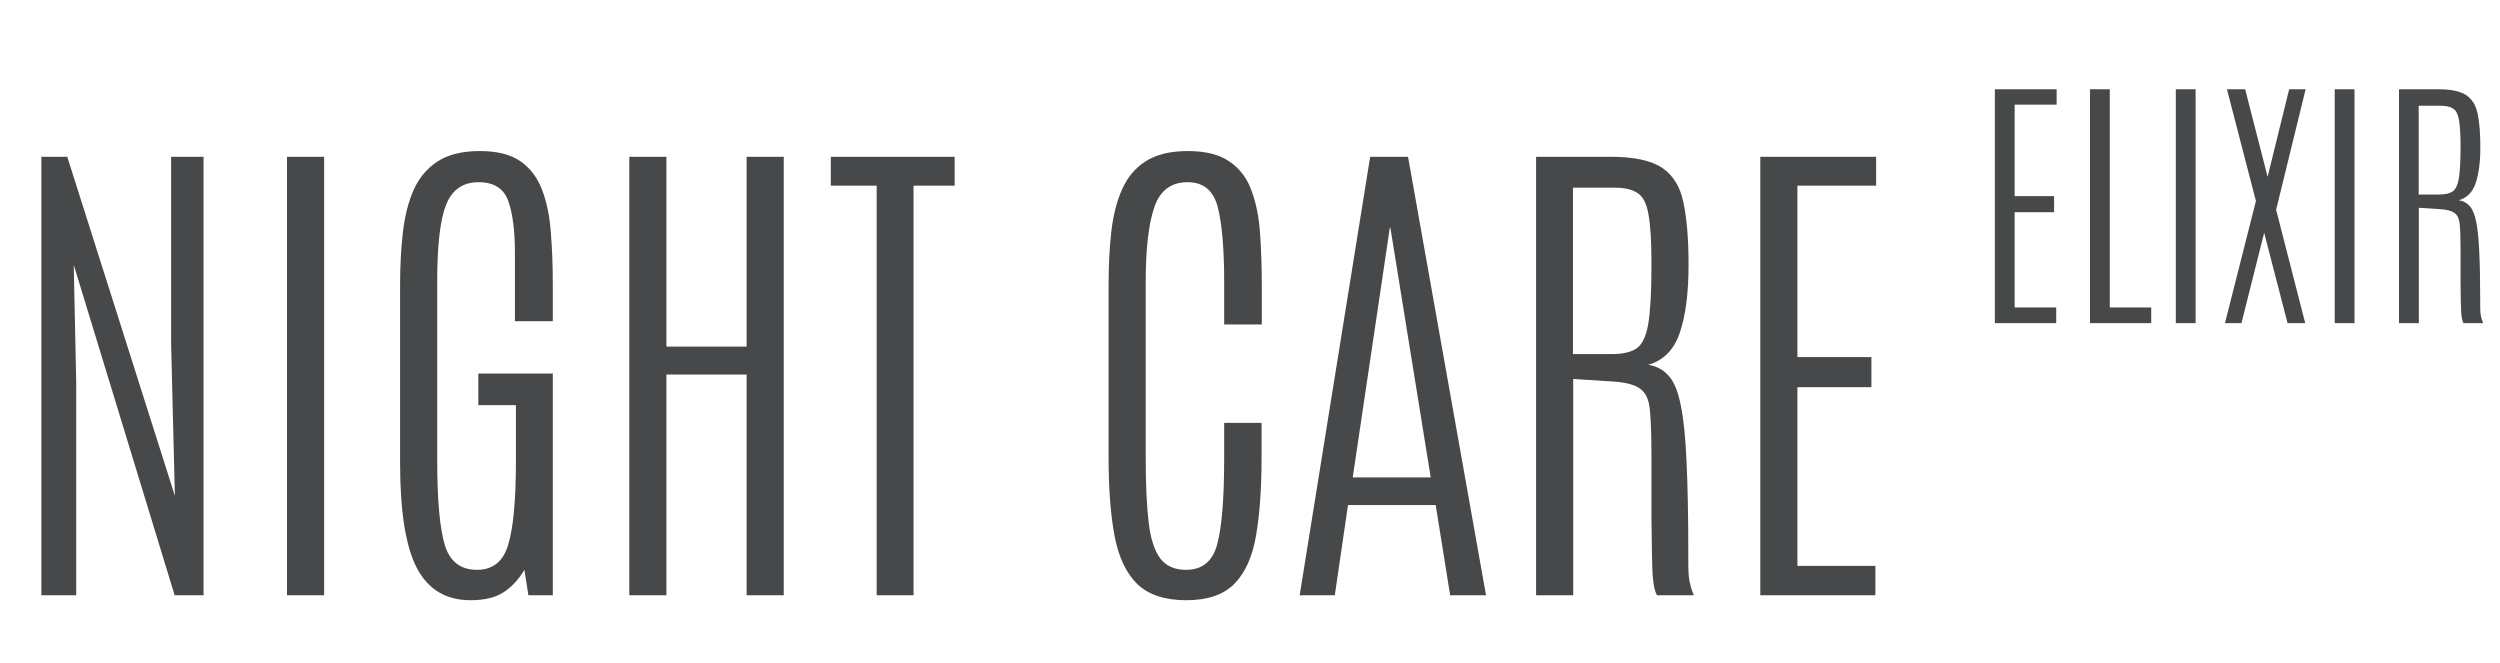
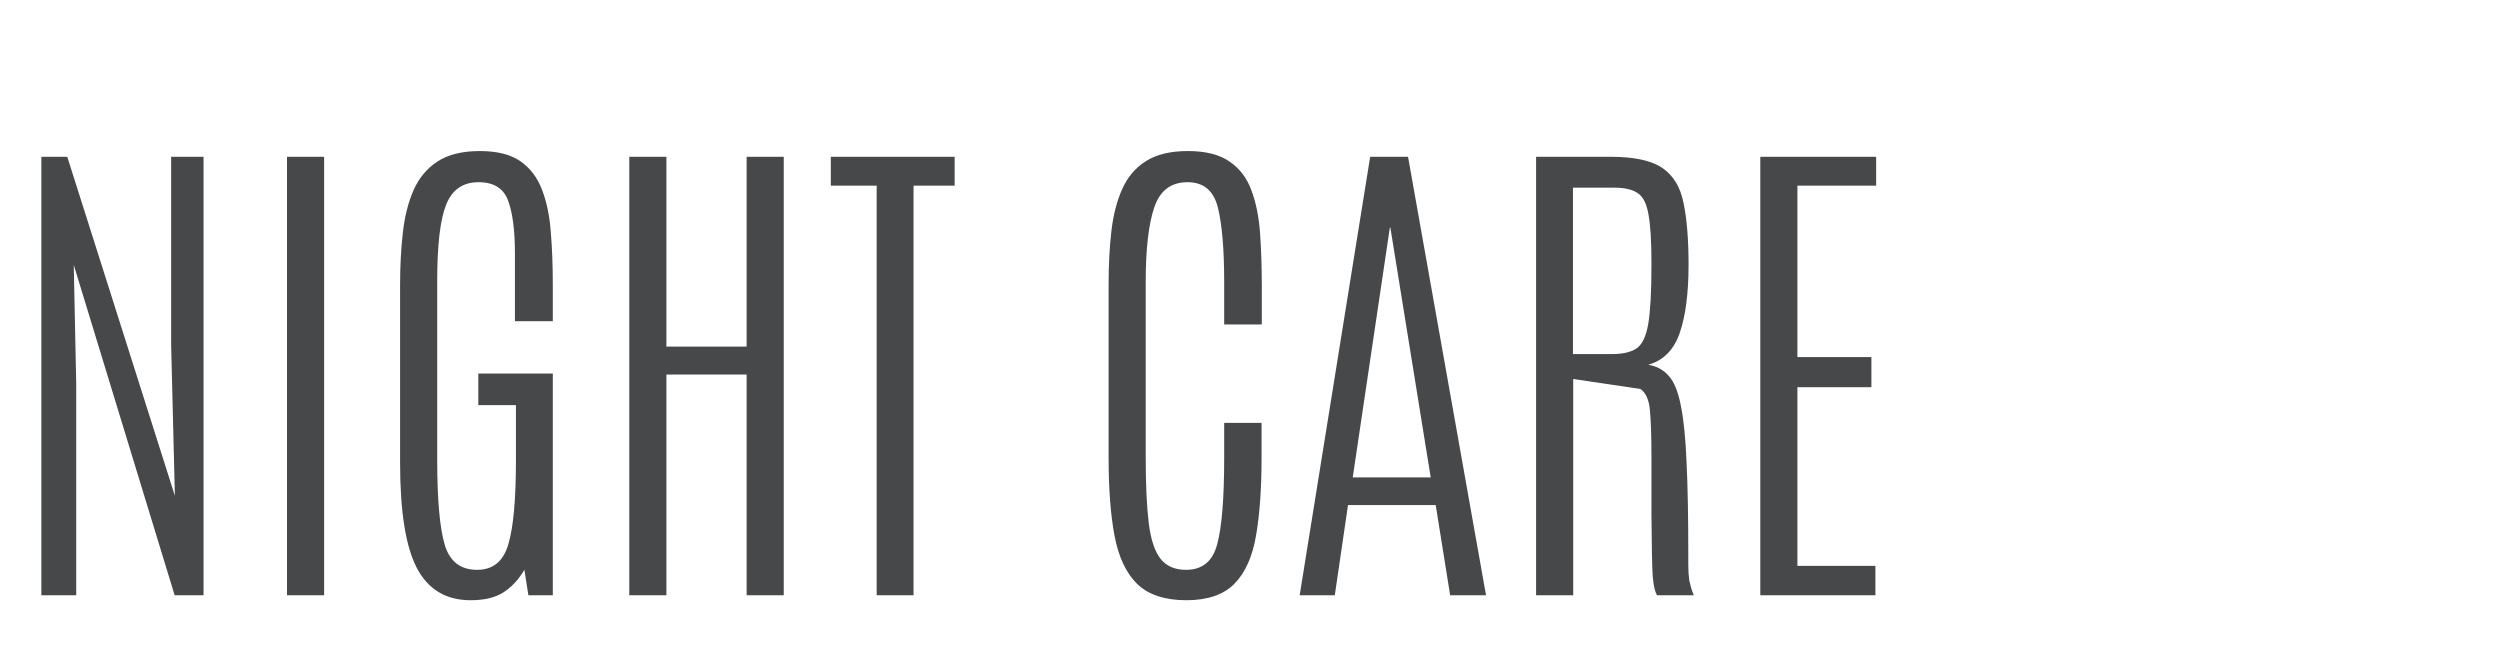
<svg xmlns="http://www.w3.org/2000/svg" width="147" height="39" viewBox="0 0 147 39" fill="none">
-   <path d="M2.432 35V9.219H3.955L10.283 29.155L10.063 20.278V9.219H11.968V35H10.269L4.336 15.576L4.482 22.549V35H2.432ZM16.875 35V9.219H19.058V35H16.875ZM27.671 35.293C26.235 35.293 25.186 34.668 24.521 33.418C23.857 32.158 23.525 30.088 23.525 27.207V16.763C23.525 15.659 23.579 14.634 23.686 13.687C23.794 12.729 24.004 11.895 24.316 11.182C24.639 10.459 25.107 9.897 25.723 9.497C26.348 9.087 27.178 8.882 28.213 8.882C29.229 8.882 30.024 9.082 30.601 9.482C31.177 9.883 31.602 10.444 31.875 11.167C32.148 11.88 32.319 12.71 32.388 13.657C32.466 14.604 32.505 15.63 32.505 16.733V18.887H30.278V14.902C30.278 13.565 30.146 12.534 29.883 11.812C29.619 11.079 29.038 10.713 28.14 10.713C27.222 10.713 26.587 11.152 26.235 12.031C25.884 12.9 25.708 14.399 25.708 16.528V27.046C25.708 29.37 25.855 31.03 26.148 32.026C26.44 33.013 27.075 33.506 28.052 33.506C28.98 33.506 29.59 33.013 29.883 32.026C30.186 31.03 30.337 29.38 30.337 27.075V23.823H28.125V21.963H32.505V35H31.069L30.835 33.506C30.493 34.082 30.078 34.526 29.59 34.839C29.111 35.142 28.472 35.293 27.671 35.293ZM37.002 35V9.219H39.185V20.381H43.901V9.219H46.084V35H43.901V22.021H39.185V35H37.002ZM51.548 35V10.918H48.852V9.219H56.133V10.918H53.716V35H51.548ZM69.756 35.293C68.496 35.293 67.534 34.976 66.87 34.341C66.216 33.696 65.772 32.754 65.537 31.514C65.303 30.273 65.186 28.75 65.186 26.943V16.675C65.186 15.581 65.239 14.56 65.347 13.613C65.454 12.666 65.664 11.841 65.977 11.138C66.289 10.425 66.753 9.873 67.368 9.482C67.993 9.082 68.818 8.882 69.844 8.882C70.889 8.882 71.704 9.087 72.29 9.497C72.886 9.897 73.315 10.459 73.579 11.182C73.853 11.904 74.023 12.749 74.092 13.716C74.16 14.683 74.194 15.727 74.194 16.851V19.077H71.982V16.587C71.982 14.673 71.86 13.218 71.616 12.222C71.372 11.216 70.776 10.713 69.829 10.713C68.853 10.713 68.198 11.211 67.866 12.207C67.534 13.193 67.368 14.648 67.368 16.572V26.914C67.368 28.496 67.427 29.77 67.544 30.737C67.661 31.704 67.891 32.407 68.232 32.847C68.574 33.286 69.077 33.506 69.741 33.506C70.698 33.506 71.309 33.003 71.572 31.997C71.846 30.981 71.982 29.292 71.982 26.929V24.863H74.18V26.914C74.18 28.711 74.072 30.234 73.857 31.484C73.643 32.734 73.218 33.682 72.583 34.326C71.948 34.971 71.006 35.293 69.756 35.293ZM76.421 35L80.566 9.219H82.793L87.378 35H85.269L84.419 29.697H79.263L78.486 35H76.421ZM79.541 28.071H84.126L81.753 13.379H81.724L79.541 28.071ZM90.322 35V9.219H94.702C96.089 9.219 97.105 9.438 97.749 9.878C98.394 10.317 98.809 11.006 98.994 11.943C99.189 12.881 99.287 14.092 99.287 15.576C99.287 17.227 99.116 18.555 98.774 19.561C98.433 20.566 97.812 21.196 96.914 21.45C97.412 21.528 97.817 21.748 98.13 22.109C98.442 22.461 98.677 23.042 98.833 23.852C98.999 24.653 99.111 25.762 99.17 27.178C99.238 28.594 99.272 30.4 99.272 32.598C99.272 32.832 99.272 33.042 99.272 33.227C99.272 33.403 99.277 33.565 99.287 33.711C99.297 33.857 99.311 33.999 99.331 34.136C99.36 34.263 99.394 34.399 99.434 34.546C99.473 34.683 99.526 34.834 99.595 35H97.427C97.368 34.883 97.319 34.746 97.28 34.59C97.241 34.424 97.207 34.185 97.178 33.872C97.158 33.56 97.144 33.12 97.134 32.554C97.124 31.987 97.114 31.24 97.105 30.312C97.105 29.385 97.105 28.227 97.105 26.841C97.105 25.659 97.075 24.761 97.017 24.145C96.968 23.53 96.782 23.105 96.46 22.871C96.147 22.627 95.601 22.48 94.819 22.432L92.505 22.285V35H90.322ZM92.49 20.82H94.775C95.4 20.82 95.879 20.713 96.211 20.498C96.553 20.273 96.787 19.795 96.914 19.062C97.041 18.32 97.105 17.178 97.105 15.635V15.444C97.105 14.175 97.046 13.227 96.929 12.602C96.821 11.977 96.611 11.562 96.299 11.357C95.986 11.143 95.532 11.035 94.936 11.035H92.49V20.82ZM103.506 35V9.219H110.317V10.918H105.688V20.996H110.039V22.769H105.688V33.272H110.273V35H103.506Z" fill="#181B1C" fill-opacity="0.8" />
-   <path d="M117.297 19V5.25H120.93V6.156H118.461V11.531H120.781V12.477H118.461V18.078H120.906V19H117.297ZM122.891 19V5.25H124.055V18.078H126.492V19H122.891ZM127.938 19V5.25H129.102V19H127.938ZM130.828 19L132.648 11.82L130.945 5.25H132.016L133.336 10.398L134.602 5.25H135.57L133.836 12.336L135.547 19H134.508L133.133 13.688L131.797 19H130.828ZM137.281 19V5.25H138.445V19H137.281ZM141.062 19V5.25H143.398C144.138 5.25 144.68 5.367 145.023 5.602C145.367 5.836 145.589 6.203 145.688 6.703C145.792 7.203 145.844 7.849 145.844 8.641C145.844 9.521 145.753 10.229 145.57 10.766C145.388 11.302 145.057 11.638 144.578 11.773C144.844 11.815 145.06 11.932 145.227 12.125C145.393 12.312 145.518 12.622 145.602 13.055C145.69 13.482 145.75 14.073 145.781 14.828C145.818 15.583 145.836 16.547 145.836 17.719C145.836 17.844 145.836 17.956 145.836 18.055C145.836 18.148 145.839 18.234 145.844 18.312C145.849 18.391 145.857 18.466 145.867 18.539C145.883 18.607 145.901 18.68 145.922 18.758C145.943 18.831 145.971 18.912 146.008 19H144.852C144.82 18.938 144.794 18.865 144.773 18.781C144.753 18.693 144.734 18.565 144.719 18.398C144.708 18.232 144.701 17.997 144.695 17.695C144.69 17.393 144.685 16.995 144.68 16.5C144.68 16.005 144.68 15.388 144.68 14.648C144.68 14.018 144.664 13.539 144.633 13.211C144.607 12.883 144.508 12.656 144.336 12.531C144.169 12.401 143.878 12.323 143.461 12.297L142.227 12.219V19H141.062ZM142.219 11.438H143.438C143.771 11.438 144.026 11.38 144.203 11.266C144.385 11.146 144.51 10.891 144.578 10.5C144.646 10.104 144.68 9.495 144.68 8.672V8.57C144.68 7.893 144.648 7.388 144.586 7.055C144.529 6.721 144.417 6.5 144.25 6.391C144.083 6.276 143.841 6.219 143.523 6.219H142.219V11.438Z" fill="#181B1C" fill-opacity="0.8" />
+   <path d="M2.432 35V9.219H3.955L10.283 29.155L10.063 20.278V9.219H11.968V35H10.269L4.336 15.576L4.482 22.549V35H2.432ZM16.875 35V9.219H19.058V35H16.875ZM27.671 35.293C26.235 35.293 25.186 34.668 24.521 33.418C23.857 32.158 23.525 30.088 23.525 27.207V16.763C23.525 15.659 23.579 14.634 23.686 13.687C23.794 12.729 24.004 11.895 24.316 11.182C24.639 10.459 25.107 9.897 25.723 9.497C26.348 9.087 27.178 8.882 28.213 8.882C29.229 8.882 30.024 9.082 30.601 9.482C31.177 9.883 31.602 10.444 31.875 11.167C32.148 11.88 32.319 12.71 32.388 13.657C32.466 14.604 32.505 15.63 32.505 16.733V18.887H30.278V14.902C30.278 13.565 30.146 12.534 29.883 11.812C29.619 11.079 29.038 10.713 28.14 10.713C27.222 10.713 26.587 11.152 26.235 12.031C25.884 12.9 25.708 14.399 25.708 16.528V27.046C25.708 29.37 25.855 31.03 26.148 32.026C26.44 33.013 27.075 33.506 28.052 33.506C28.98 33.506 29.59 33.013 29.883 32.026C30.186 31.03 30.337 29.38 30.337 27.075V23.823H28.125V21.963H32.505V35H31.069L30.835 33.506C30.493 34.082 30.078 34.526 29.59 34.839C29.111 35.142 28.472 35.293 27.671 35.293ZM37.002 35V9.219H39.185V20.381H43.901V9.219H46.084V35H43.901V22.021H39.185V35H37.002ZM51.548 35V10.918H48.852V9.219H56.133V10.918H53.716V35H51.548ZM69.756 35.293C68.496 35.293 67.534 34.976 66.87 34.341C66.216 33.696 65.772 32.754 65.537 31.514C65.303 30.273 65.186 28.75 65.186 26.943V16.675C65.186 15.581 65.239 14.56 65.347 13.613C65.454 12.666 65.664 11.841 65.977 11.138C66.289 10.425 66.753 9.873 67.368 9.482C67.993 9.082 68.818 8.882 69.844 8.882C70.889 8.882 71.704 9.087 72.29 9.497C72.886 9.897 73.315 10.459 73.579 11.182C73.853 11.904 74.023 12.749 74.092 13.716C74.16 14.683 74.194 15.727 74.194 16.851V19.077H71.982V16.587C71.982 14.673 71.86 13.218 71.616 12.222C71.372 11.216 70.776 10.713 69.829 10.713C68.853 10.713 68.198 11.211 67.866 12.207C67.534 13.193 67.368 14.648 67.368 16.572V26.914C67.368 28.496 67.427 29.77 67.544 30.737C67.661 31.704 67.891 32.407 68.232 32.847C68.574 33.286 69.077 33.506 69.741 33.506C70.698 33.506 71.309 33.003 71.572 31.997C71.846 30.981 71.982 29.292 71.982 26.929V24.863H74.18V26.914C74.18 28.711 74.072 30.234 73.857 31.484C73.643 32.734 73.218 33.682 72.583 34.326C71.948 34.971 71.006 35.293 69.756 35.293ZM76.421 35L80.566 9.219H82.793L87.378 35H85.269L84.419 29.697H79.263L78.486 35H76.421ZM79.541 28.071H84.126L81.753 13.379H81.724L79.541 28.071ZM90.322 35V9.219H94.702C96.089 9.219 97.105 9.438 97.749 9.878C98.394 10.317 98.809 11.006 98.994 11.943C99.189 12.881 99.287 14.092 99.287 15.576C99.287 17.227 99.116 18.555 98.774 19.561C98.433 20.566 97.812 21.196 96.914 21.45C97.412 21.528 97.817 21.748 98.13 22.109C98.442 22.461 98.677 23.042 98.833 23.852C98.999 24.653 99.111 25.762 99.17 27.178C99.238 28.594 99.272 30.4 99.272 32.598C99.272 32.832 99.272 33.042 99.272 33.227C99.272 33.403 99.277 33.565 99.287 33.711C99.297 33.857 99.311 33.999 99.331 34.136C99.36 34.263 99.394 34.399 99.434 34.546C99.473 34.683 99.526 34.834 99.595 35H97.427C97.368 34.883 97.319 34.746 97.28 34.59C97.241 34.424 97.207 34.185 97.178 33.872C97.158 33.56 97.144 33.12 97.134 32.554C97.124 31.987 97.114 31.24 97.105 30.312C97.105 29.385 97.105 28.227 97.105 26.841C97.105 25.659 97.075 24.761 97.017 24.145C96.968 23.53 96.782 23.105 96.46 22.871L92.505 22.285V35H90.322ZM92.49 20.82H94.775C95.4 20.82 95.879 20.713 96.211 20.498C96.553 20.273 96.787 19.795 96.914 19.062C97.041 18.32 97.105 17.178 97.105 15.635V15.444C97.105 14.175 97.046 13.227 96.929 12.602C96.821 11.977 96.611 11.562 96.299 11.357C95.986 11.143 95.532 11.035 94.936 11.035H92.49V20.82ZM103.506 35V9.219H110.317V10.918H105.688V20.996H110.039V22.769H105.688V33.272H110.273V35H103.506Z" fill="#181B1C" fill-opacity="0.8" />
</svg>